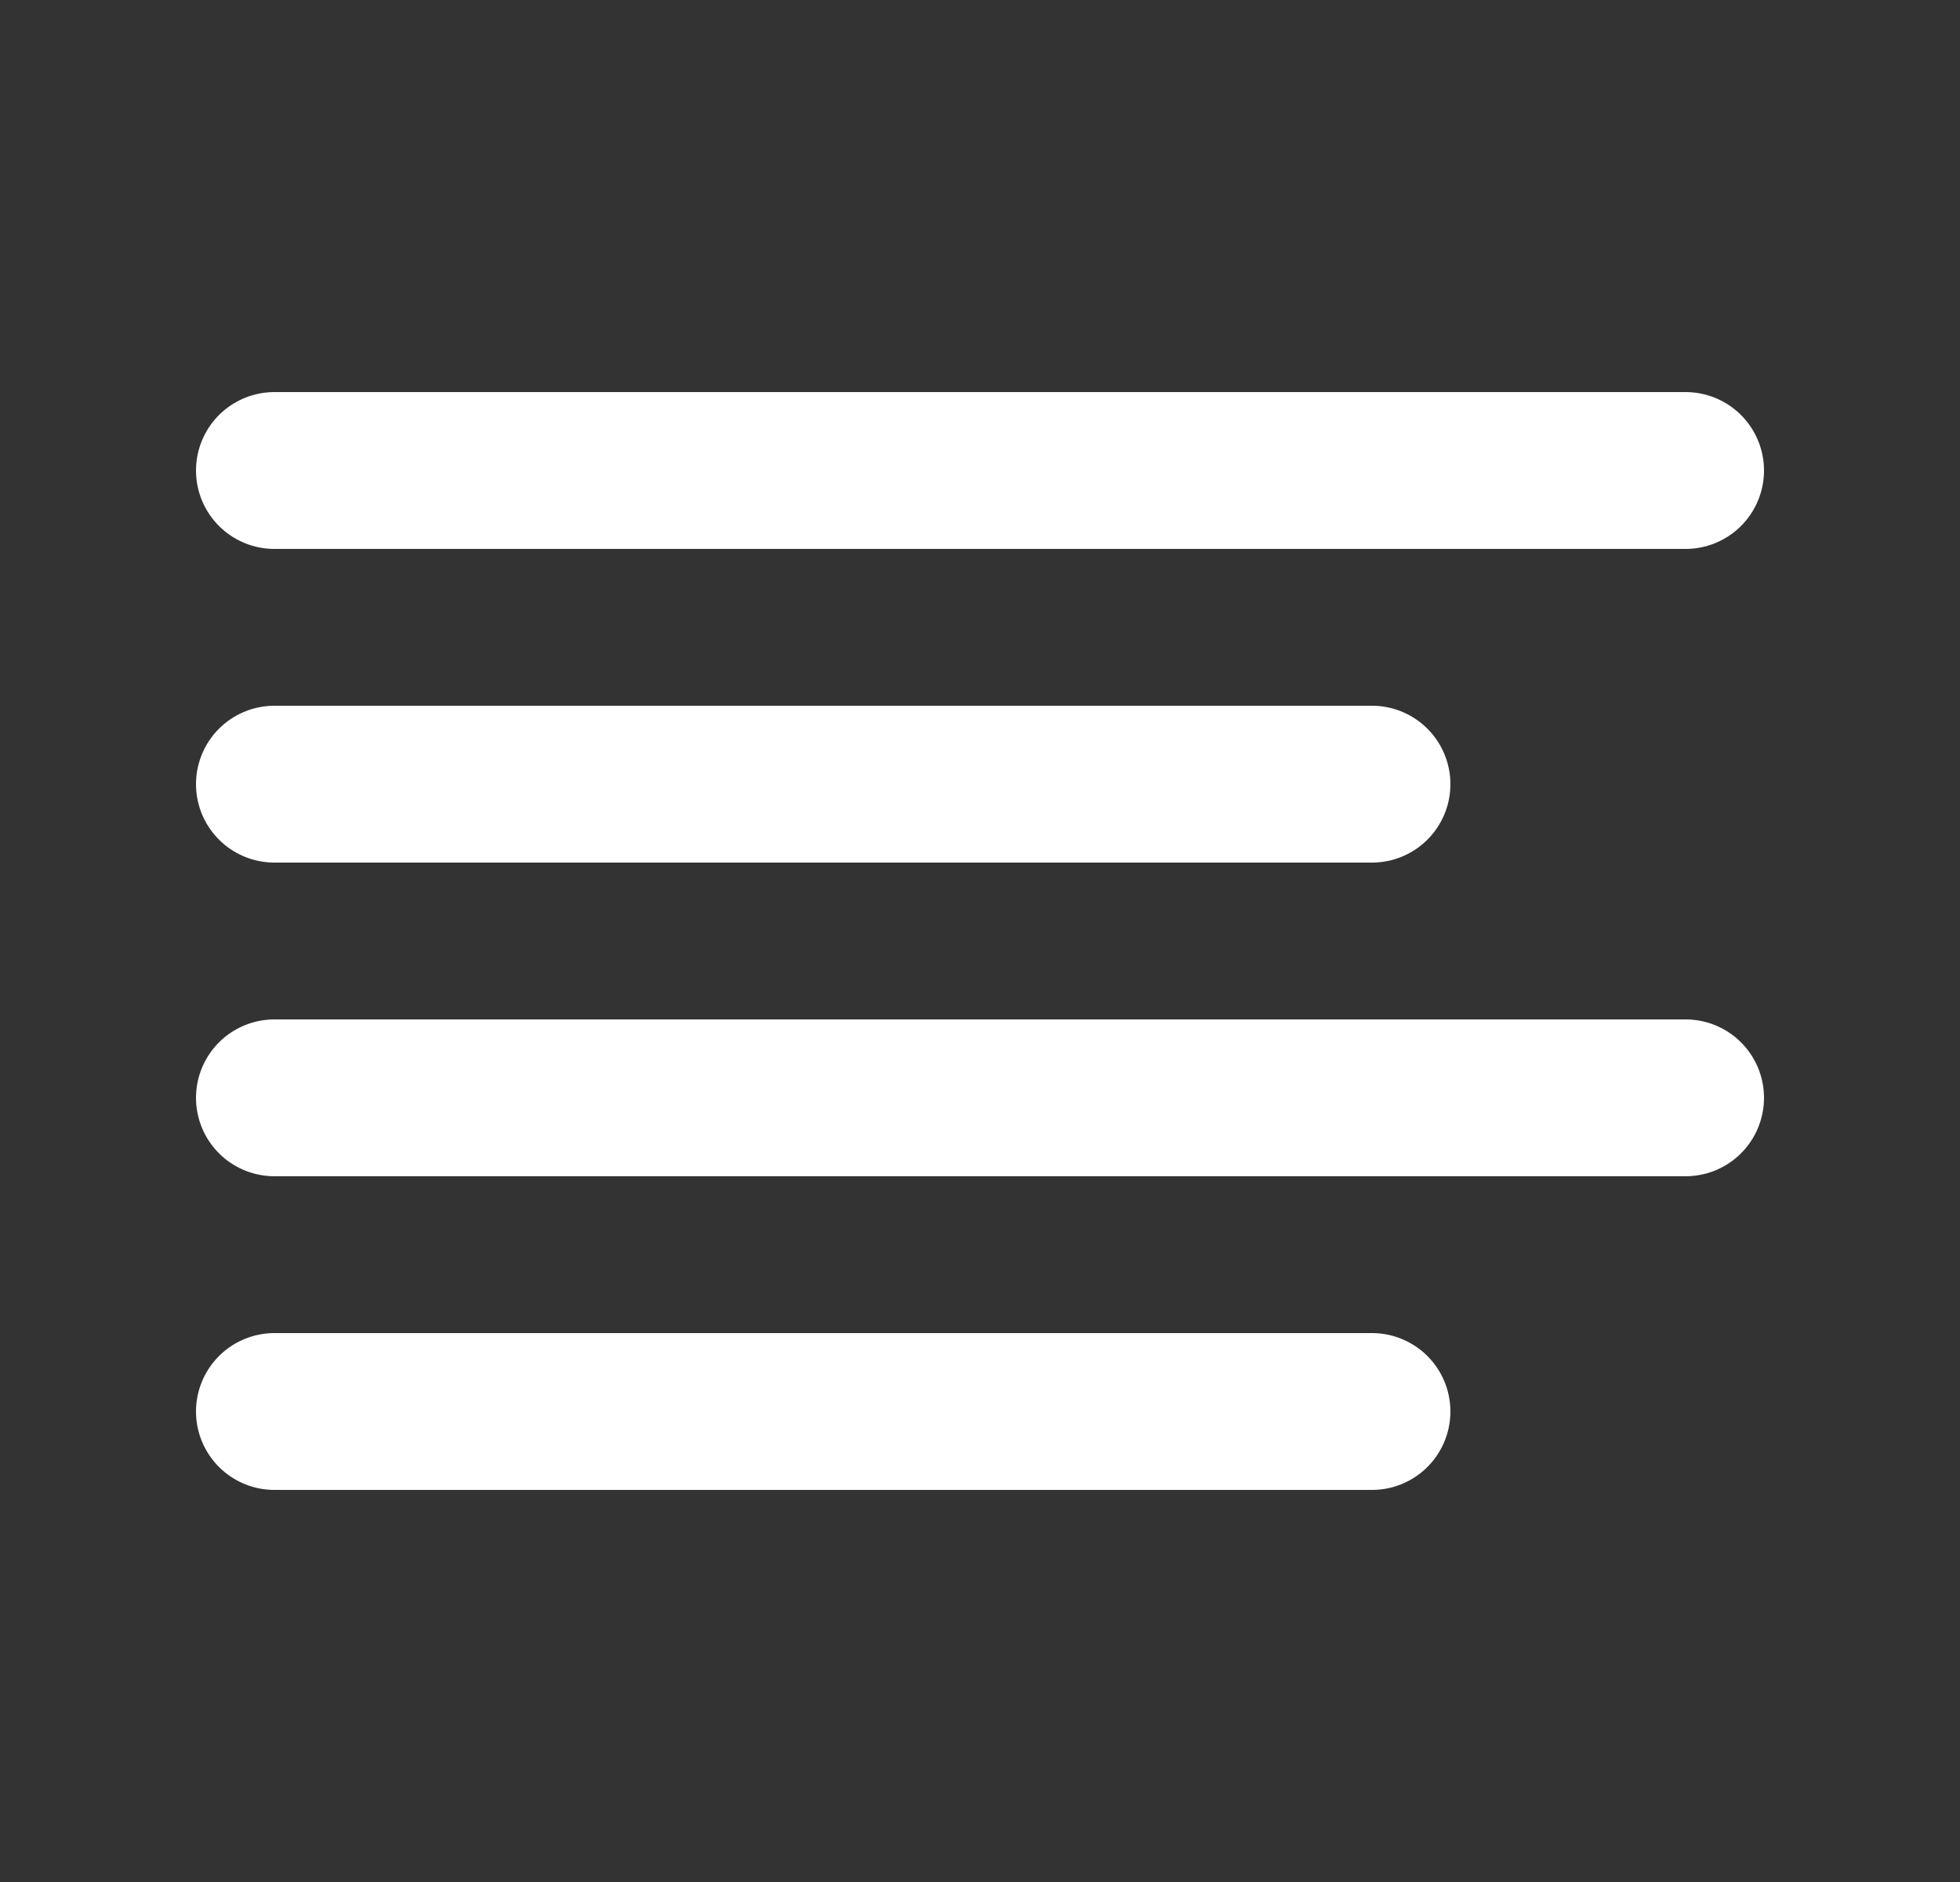
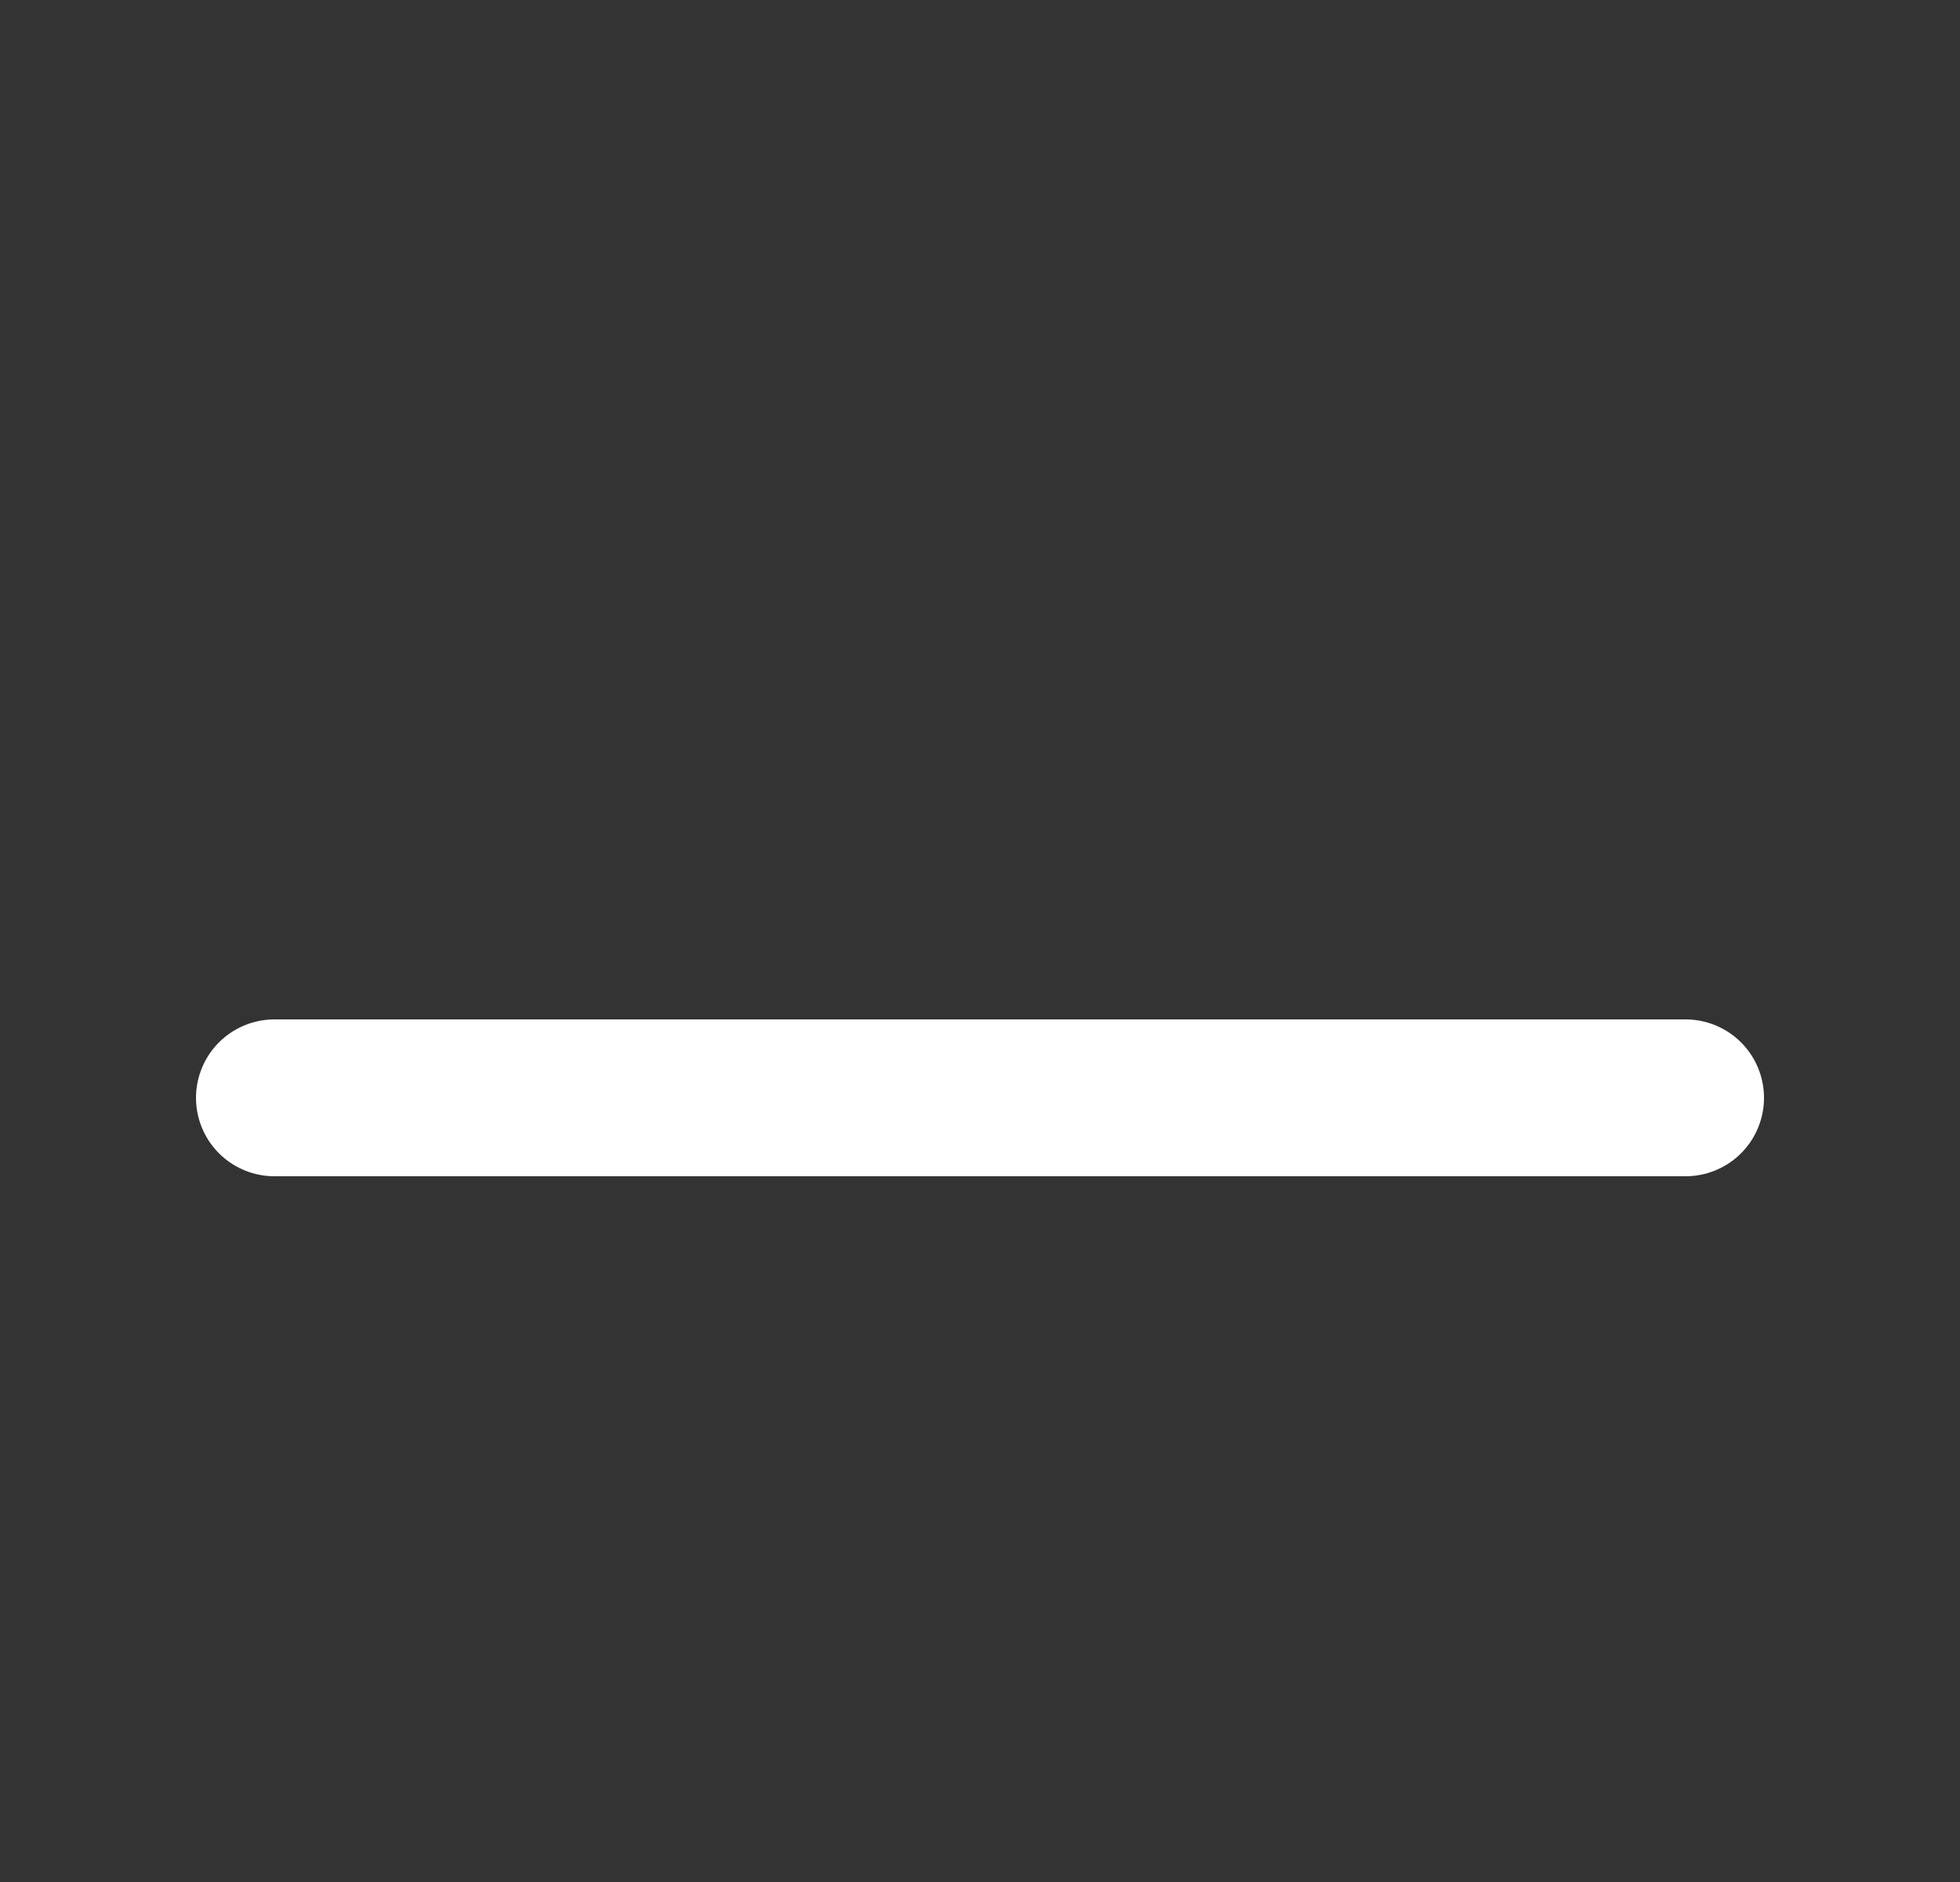
<svg xmlns="http://www.w3.org/2000/svg" width="25" height="24" viewBox="0 0 25 24" fill="none">
  <rect x="0" y="0" width="25" height="24" fill="#333333" stroke="none" />
-   <path d="M17.5 18H3.5" stroke="white" stroke-width="2" stroke-linecap="round" stroke-linejoin="round" />
  <path d="M21.5 14H3.5" stroke="white" stroke-width="2" stroke-linecap="round" stroke-linejoin="round" />
-   <path d="M17.5 10H3.5" stroke="white" stroke-width="2" stroke-linecap="round" stroke-linejoin="round" />
-   <path d="M21.5 6H3.5" stroke="white" stroke-width="2" stroke-linecap="round" stroke-linejoin="round" />
</svg>